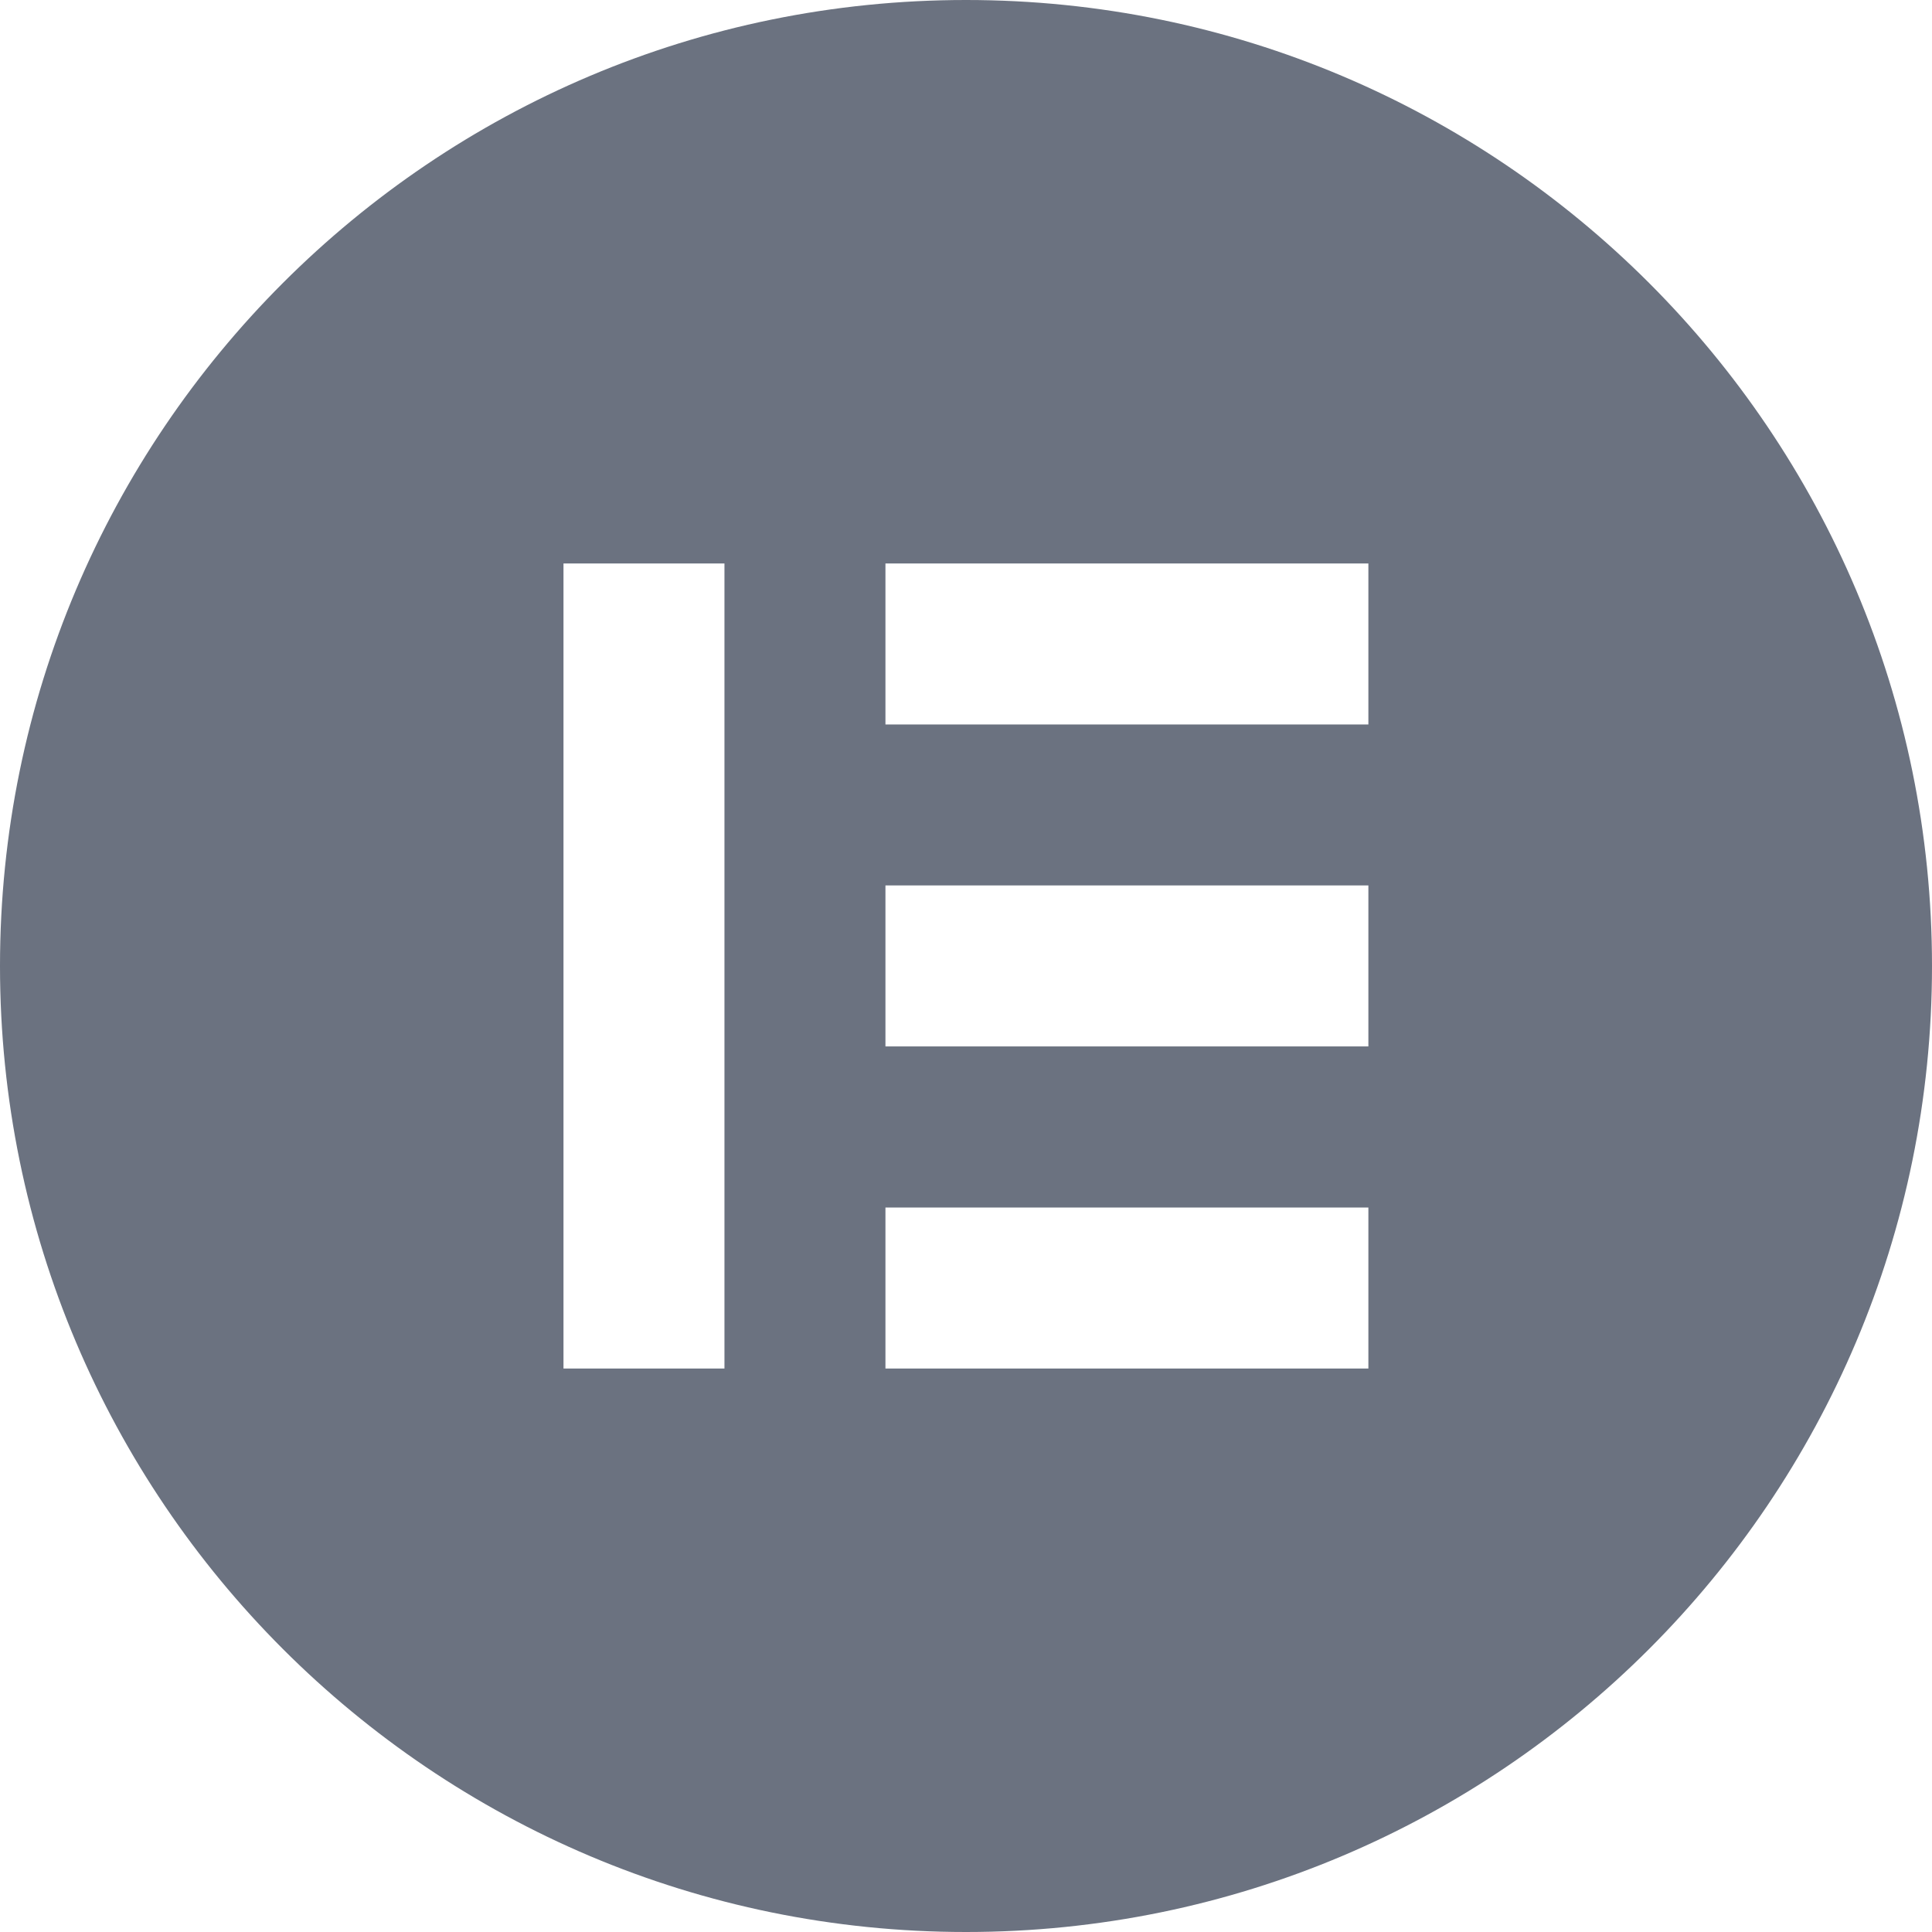
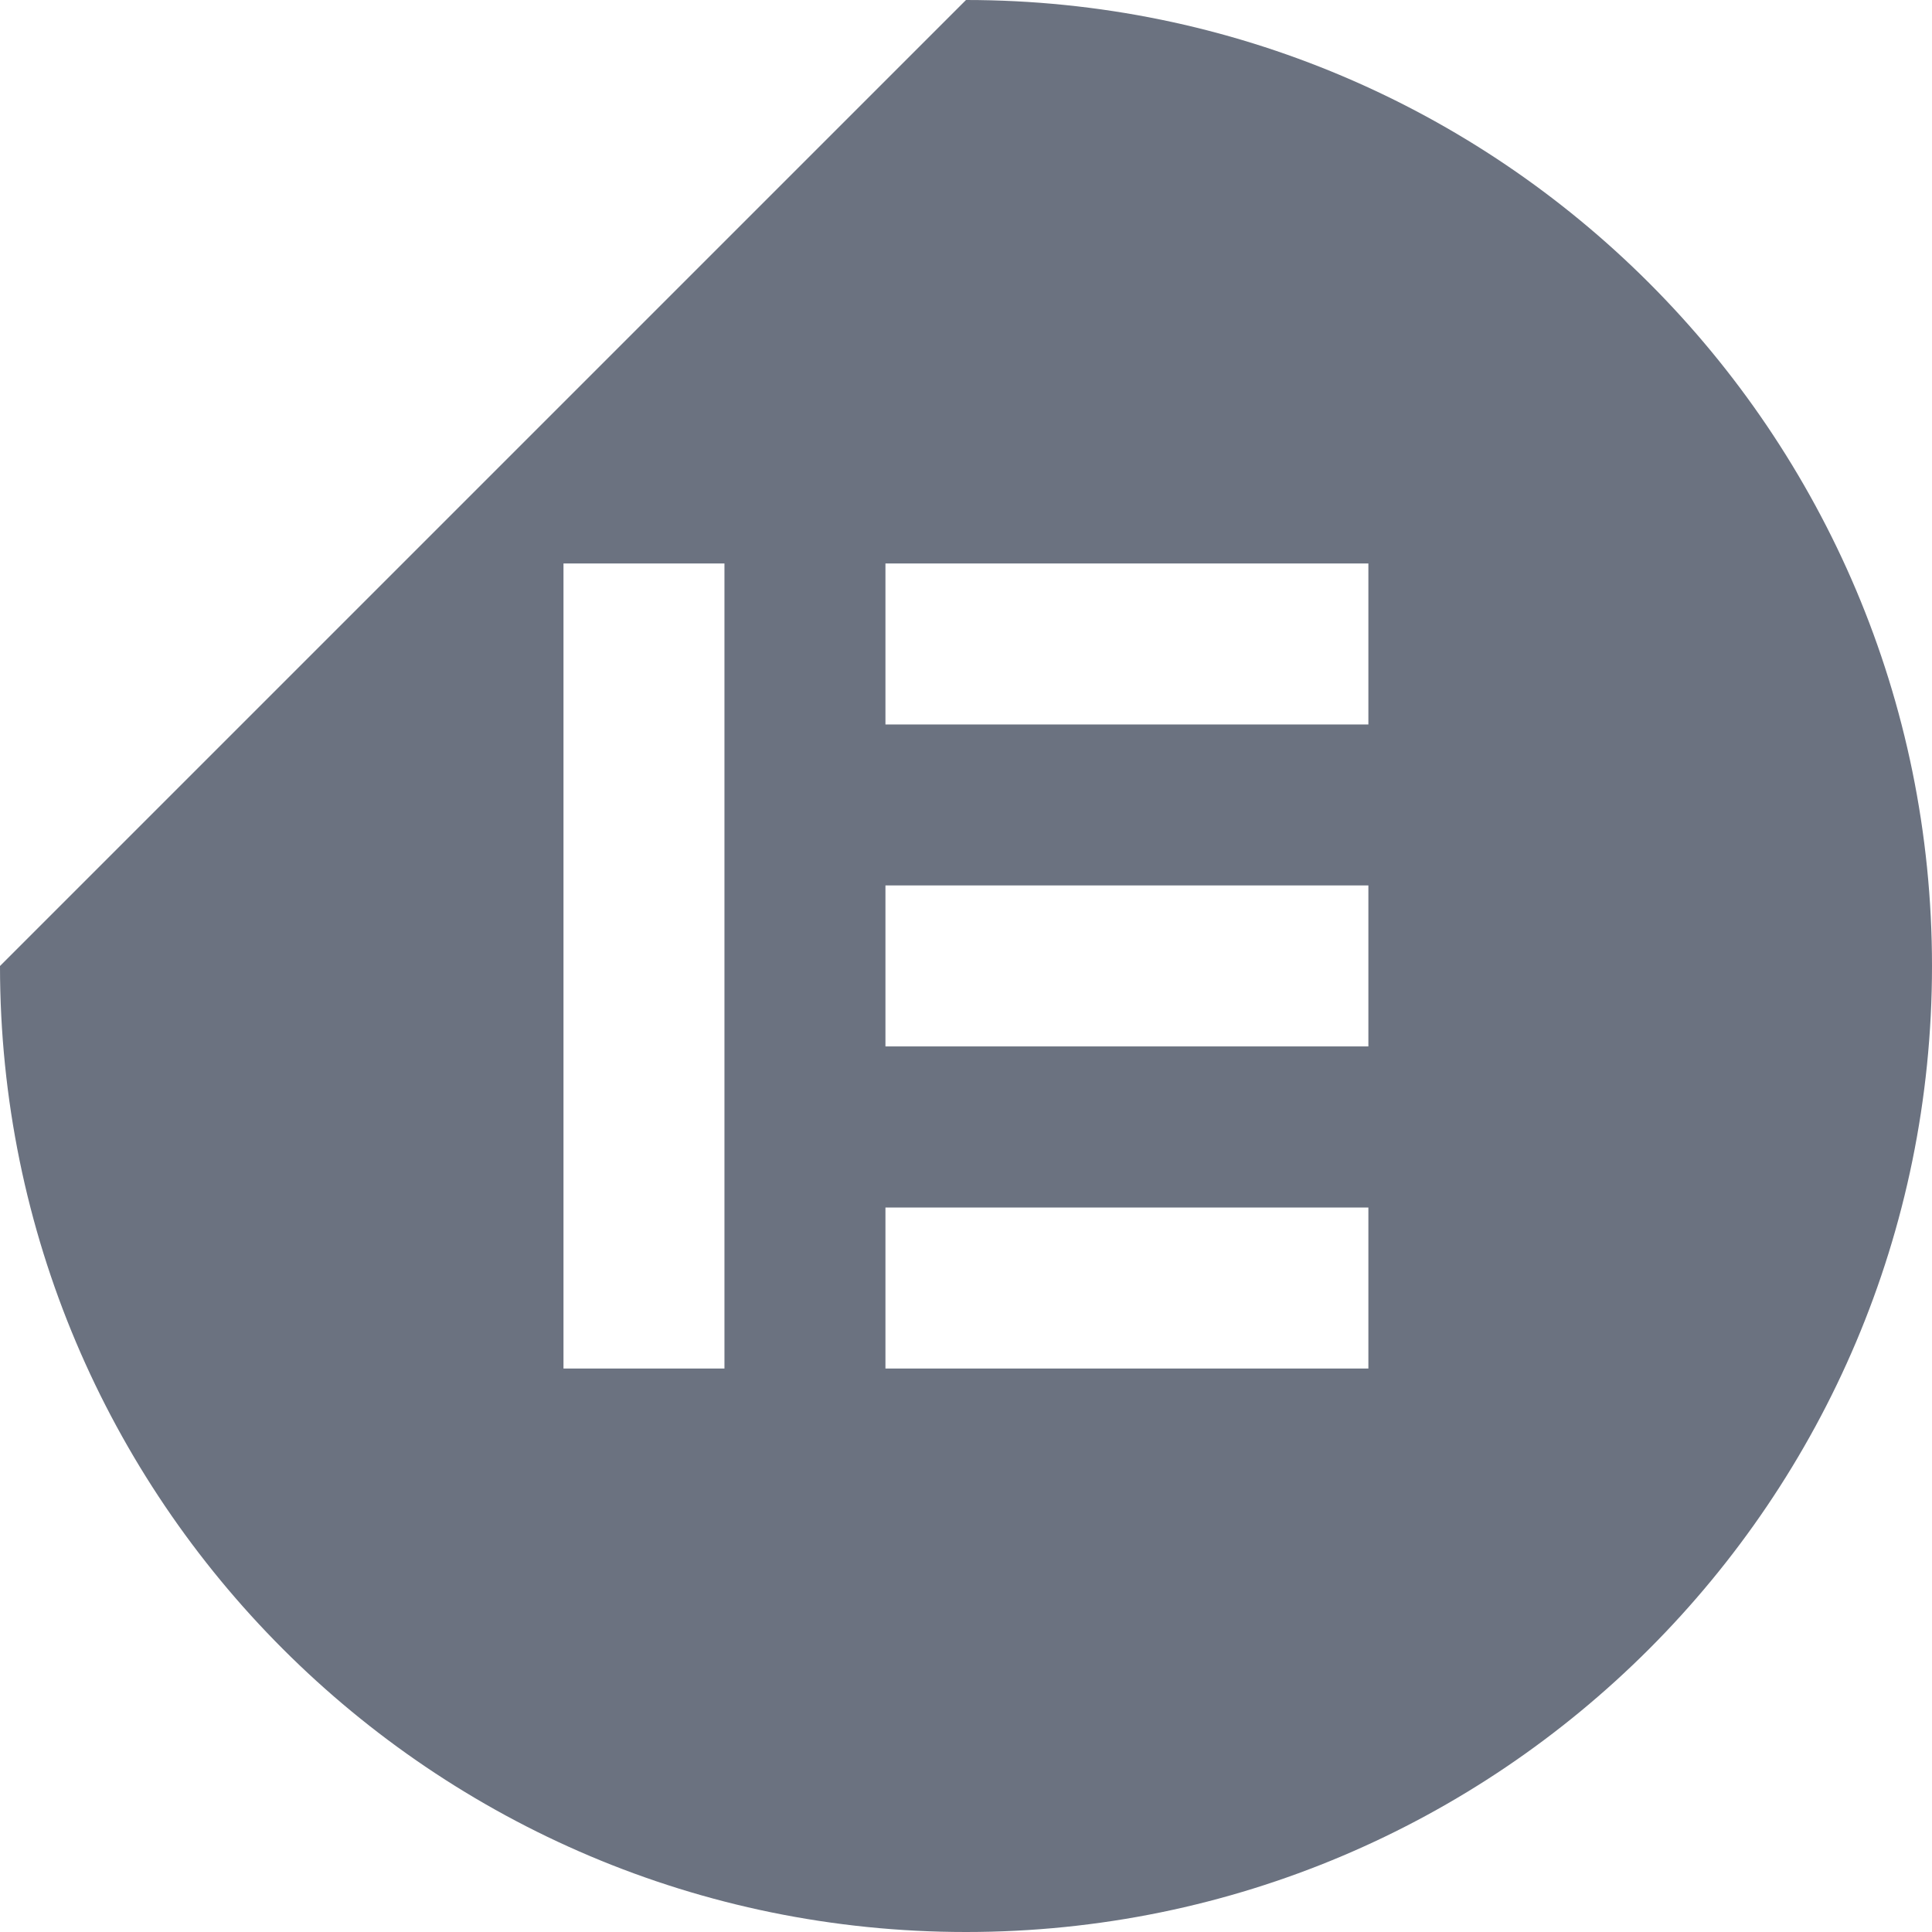
<svg xmlns="http://www.w3.org/2000/svg" width="85" height="85" viewBox="0 0 85 85" fill="none">
-   <path fill-rule="evenodd" clip-rule="evenodd" d="M0 42.5C0 65.971 19.029 85 42.5 85C65.971 85 85 65.971 85 42.5C85 19.029 65.971 0 42.5 0C19.029 0 0 19.029 0 42.5ZM31.873 24.791H24.791V60.209H31.873V24.791ZM38.956 24.791H60.203V31.873H38.956V24.791ZM60.203 38.956H38.956V46.038H60.203V38.956ZM38.956 53.127H60.203V60.209H38.956V53.127Z" fill="#6B7280" />
+   <path fill-rule="evenodd" clip-rule="evenodd" d="M0 42.5C0 65.971 19.029 85 42.5 85C65.971 85 85 65.971 85 42.5C85 19.029 65.971 0 42.5 0ZM31.873 24.791H24.791V60.209H31.873V24.791ZM38.956 24.791H60.203V31.873H38.956V24.791ZM60.203 38.956H38.956V46.038H60.203V38.956ZM38.956 53.127H60.203V60.209H38.956V53.127Z" fill="#6B7280" />
</svg>